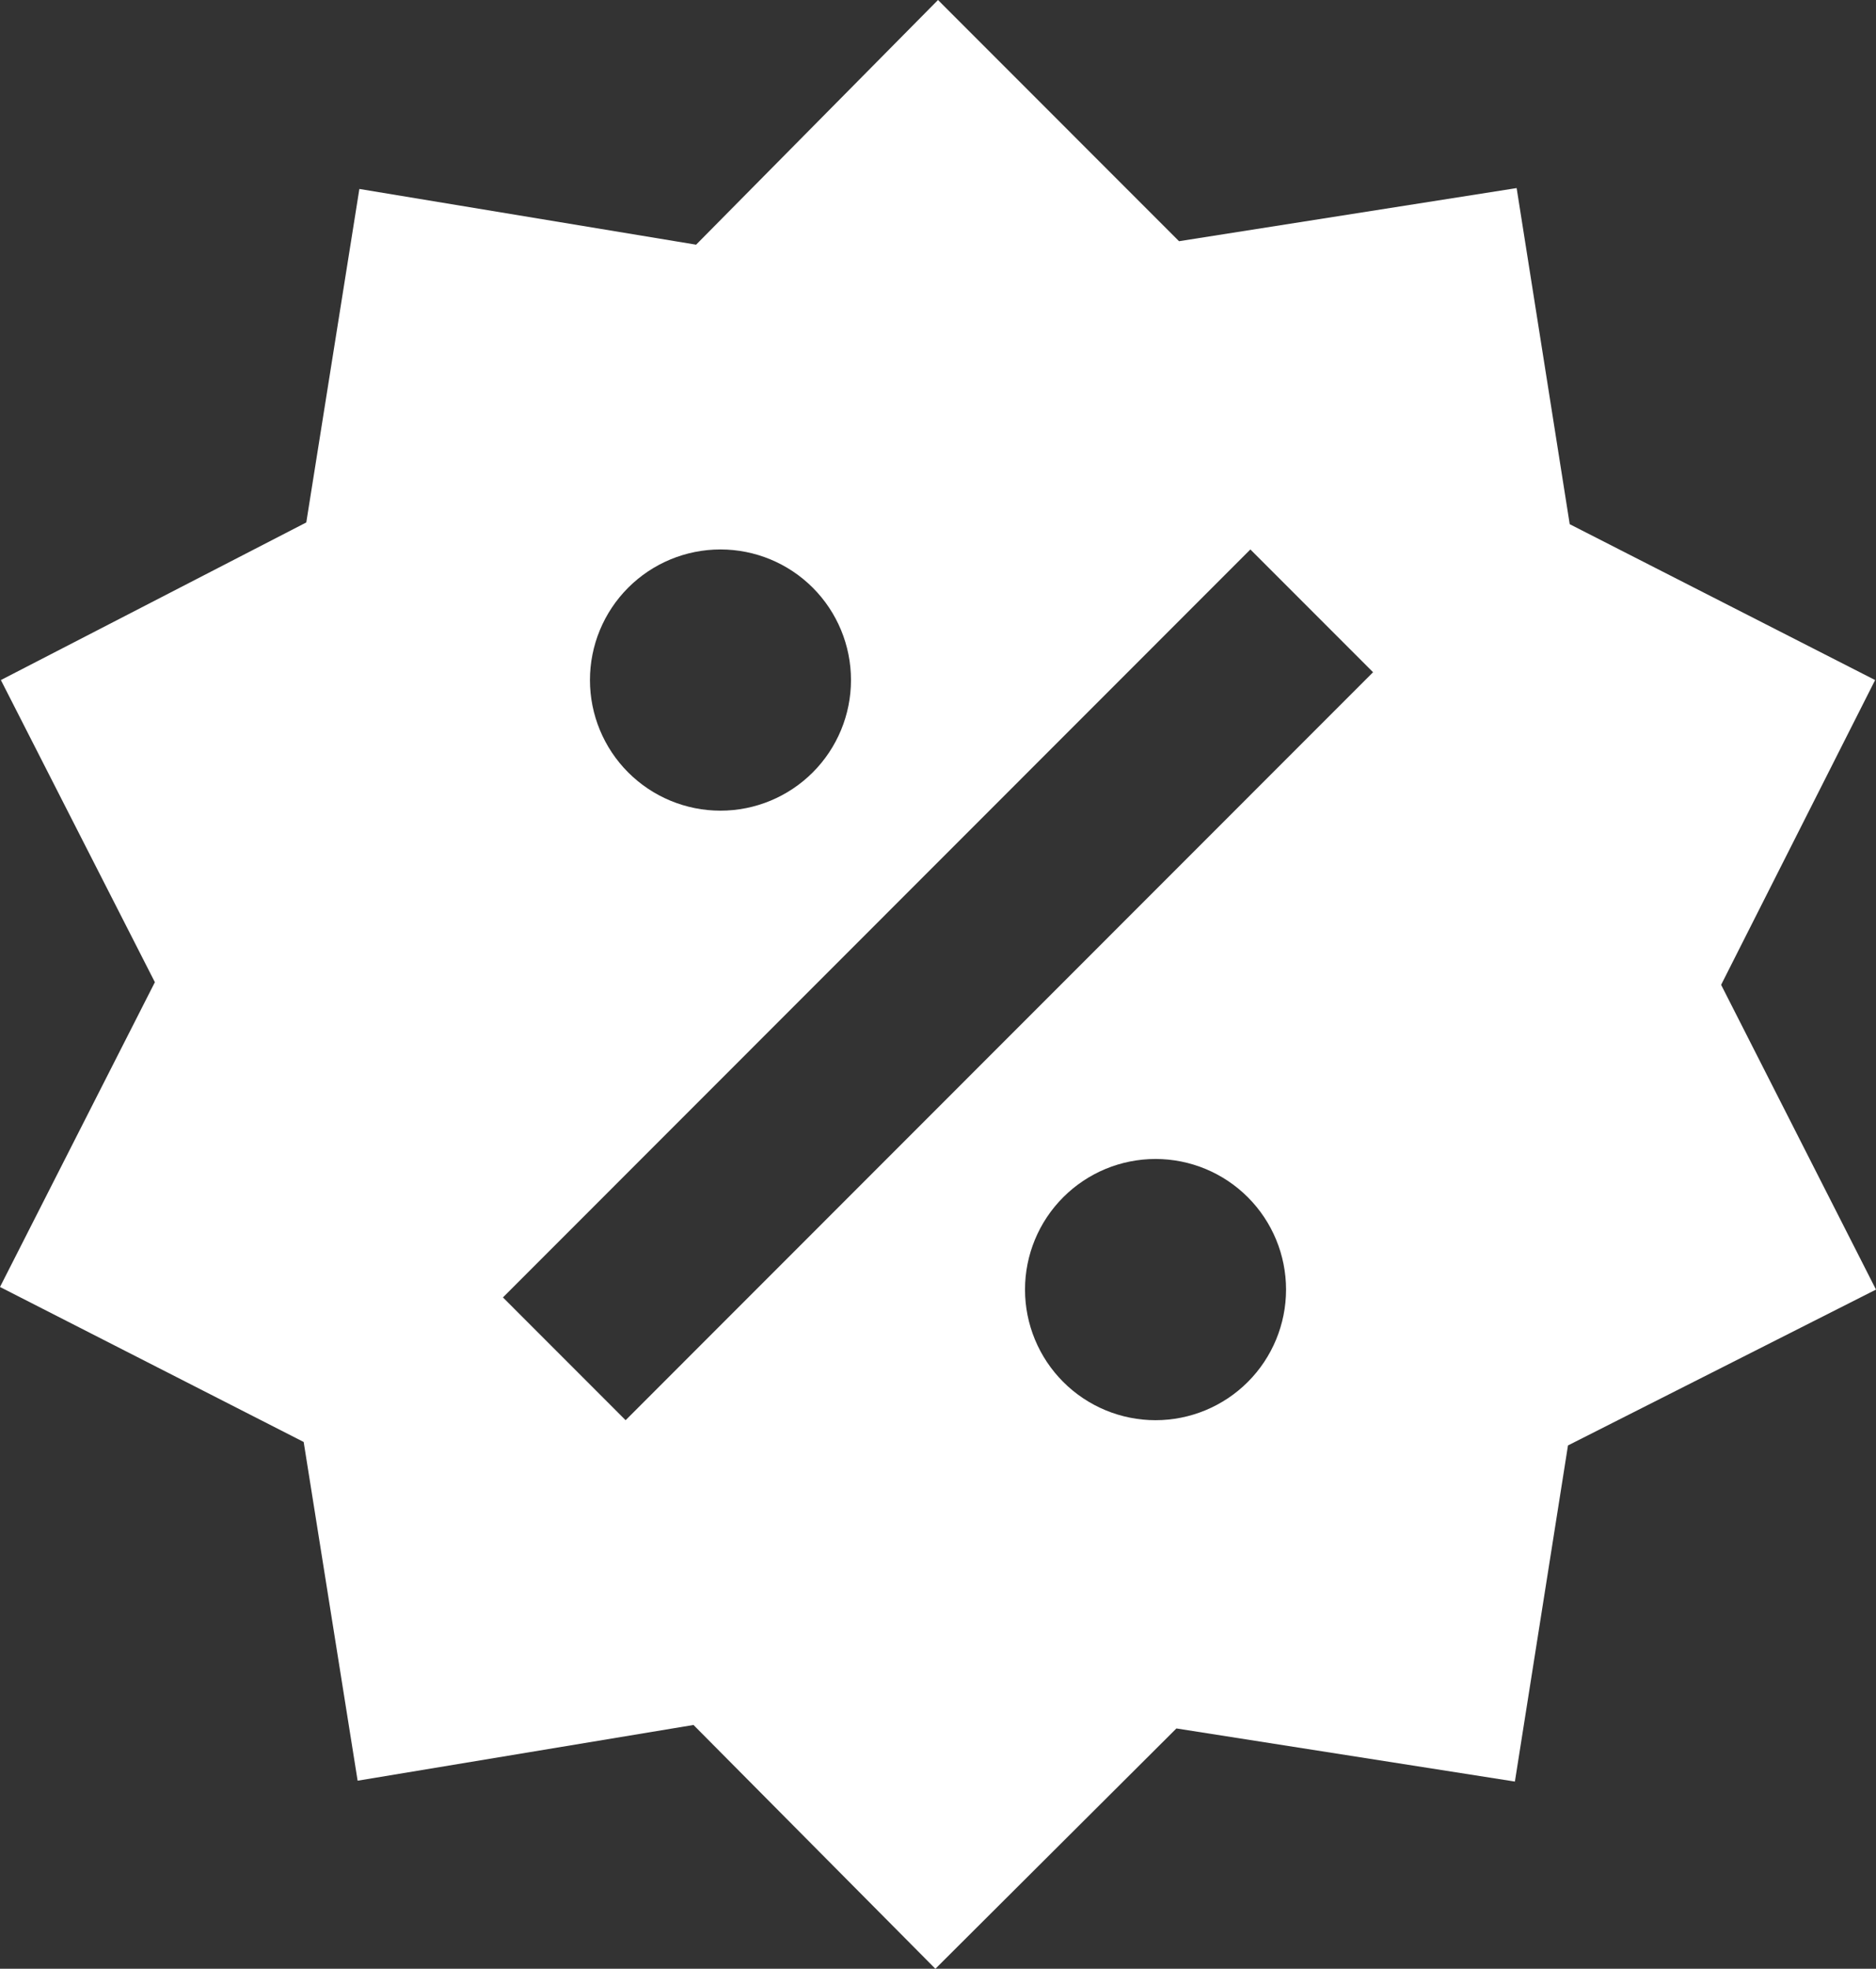
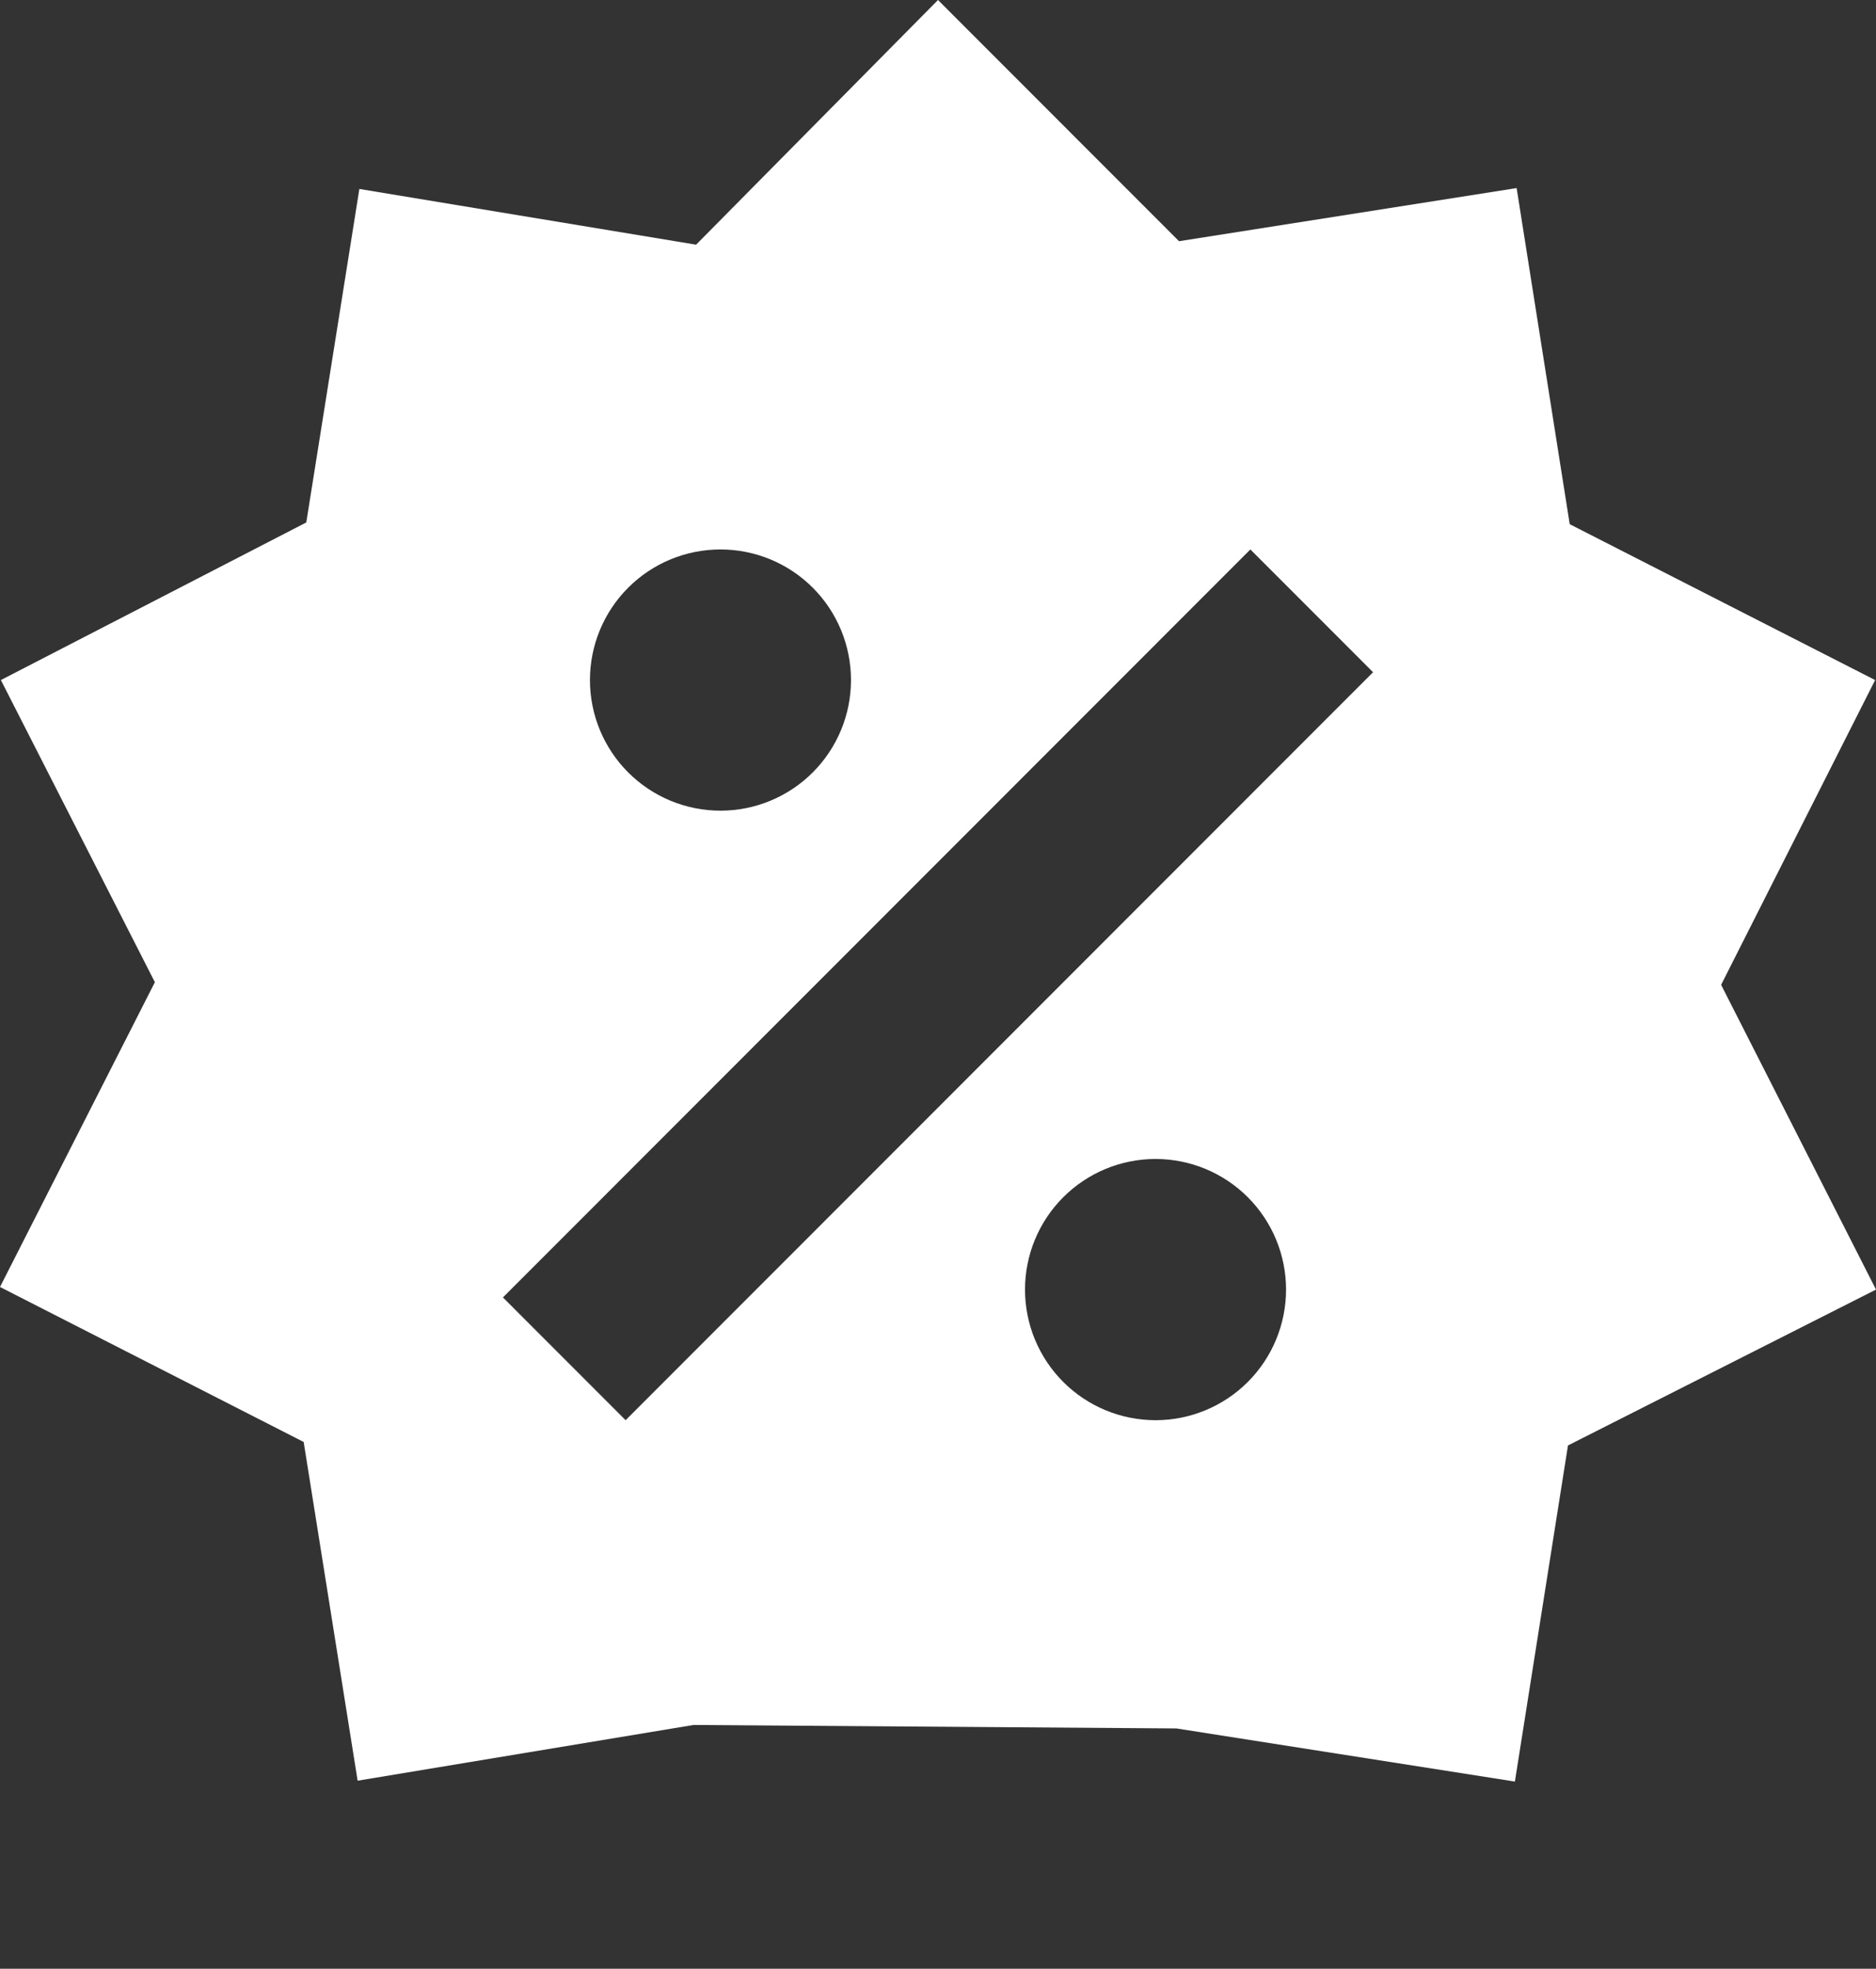
<svg xmlns="http://www.w3.org/2000/svg" width="163" height="171" viewBox="0 0 163 171" fill="none">
  <rect x="0" y="0" width="163" height="171" fill="#333333" stroke="none" />
-   <path d="M131.776 16.336L136.388 45.529L162.924 59.067L149.543 85.538L163 112.008L136.237 125.546L131.625 154.739L102.215 150.126L81.273 171L60.256 149.824L31.073 154.664L26.385 125.244L0 111.782L13.457 85.311L0.076 59.067L26.612 45.378L31.224 16.412L60.482 21.252L81.5 0L102.442 20.95L131.776 16.336ZM62.599 47.723C59.592 47.723 56.707 48.918 54.58 51.045C52.454 53.173 51.259 56.059 51.259 59.067C51.259 62.076 52.454 64.962 54.58 67.089C56.707 69.216 59.592 70.412 62.599 70.412C65.607 70.412 68.491 69.216 70.618 67.089C72.745 64.962 73.94 62.076 73.94 59.067C73.94 56.059 72.745 53.173 70.618 51.045C68.491 48.918 65.607 47.723 62.599 47.723ZM100.401 100.664C97.393 100.664 94.509 101.859 92.382 103.987C90.255 106.114 89.06 109 89.06 112.008C89.06 115.017 90.255 117.903 92.382 120.03C94.509 122.158 97.393 123.353 100.401 123.353C103.408 123.353 106.293 122.158 108.42 120.03C110.546 117.903 111.741 115.017 111.741 112.008C111.741 109 110.546 106.114 108.42 103.987C106.293 101.859 103.408 100.664 100.401 100.664ZM54.358 123.353L119.301 58.387L108.641 47.723L43.699 112.689L54.358 123.353Z" fill="white" />
+   <path d="M131.776 16.336L136.388 45.529L162.924 59.067L149.543 85.538L163 112.008L136.237 125.546L131.625 154.739L102.215 150.126L60.256 149.824L31.073 154.664L26.385 125.244L0 111.782L13.457 85.311L0.076 59.067L26.612 45.378L31.224 16.412L60.482 21.252L81.5 0L102.442 20.95L131.776 16.336ZM62.599 47.723C59.592 47.723 56.707 48.918 54.58 51.045C52.454 53.173 51.259 56.059 51.259 59.067C51.259 62.076 52.454 64.962 54.58 67.089C56.707 69.216 59.592 70.412 62.599 70.412C65.607 70.412 68.491 69.216 70.618 67.089C72.745 64.962 73.94 62.076 73.94 59.067C73.94 56.059 72.745 53.173 70.618 51.045C68.491 48.918 65.607 47.723 62.599 47.723ZM100.401 100.664C97.393 100.664 94.509 101.859 92.382 103.987C90.255 106.114 89.06 109 89.06 112.008C89.06 115.017 90.255 117.903 92.382 120.03C94.509 122.158 97.393 123.353 100.401 123.353C103.408 123.353 106.293 122.158 108.42 120.03C110.546 117.903 111.741 115.017 111.741 112.008C111.741 109 110.546 106.114 108.42 103.987C106.293 101.859 103.408 100.664 100.401 100.664ZM54.358 123.353L119.301 58.387L108.641 47.723L43.699 112.689L54.358 123.353Z" fill="white" />
</svg>